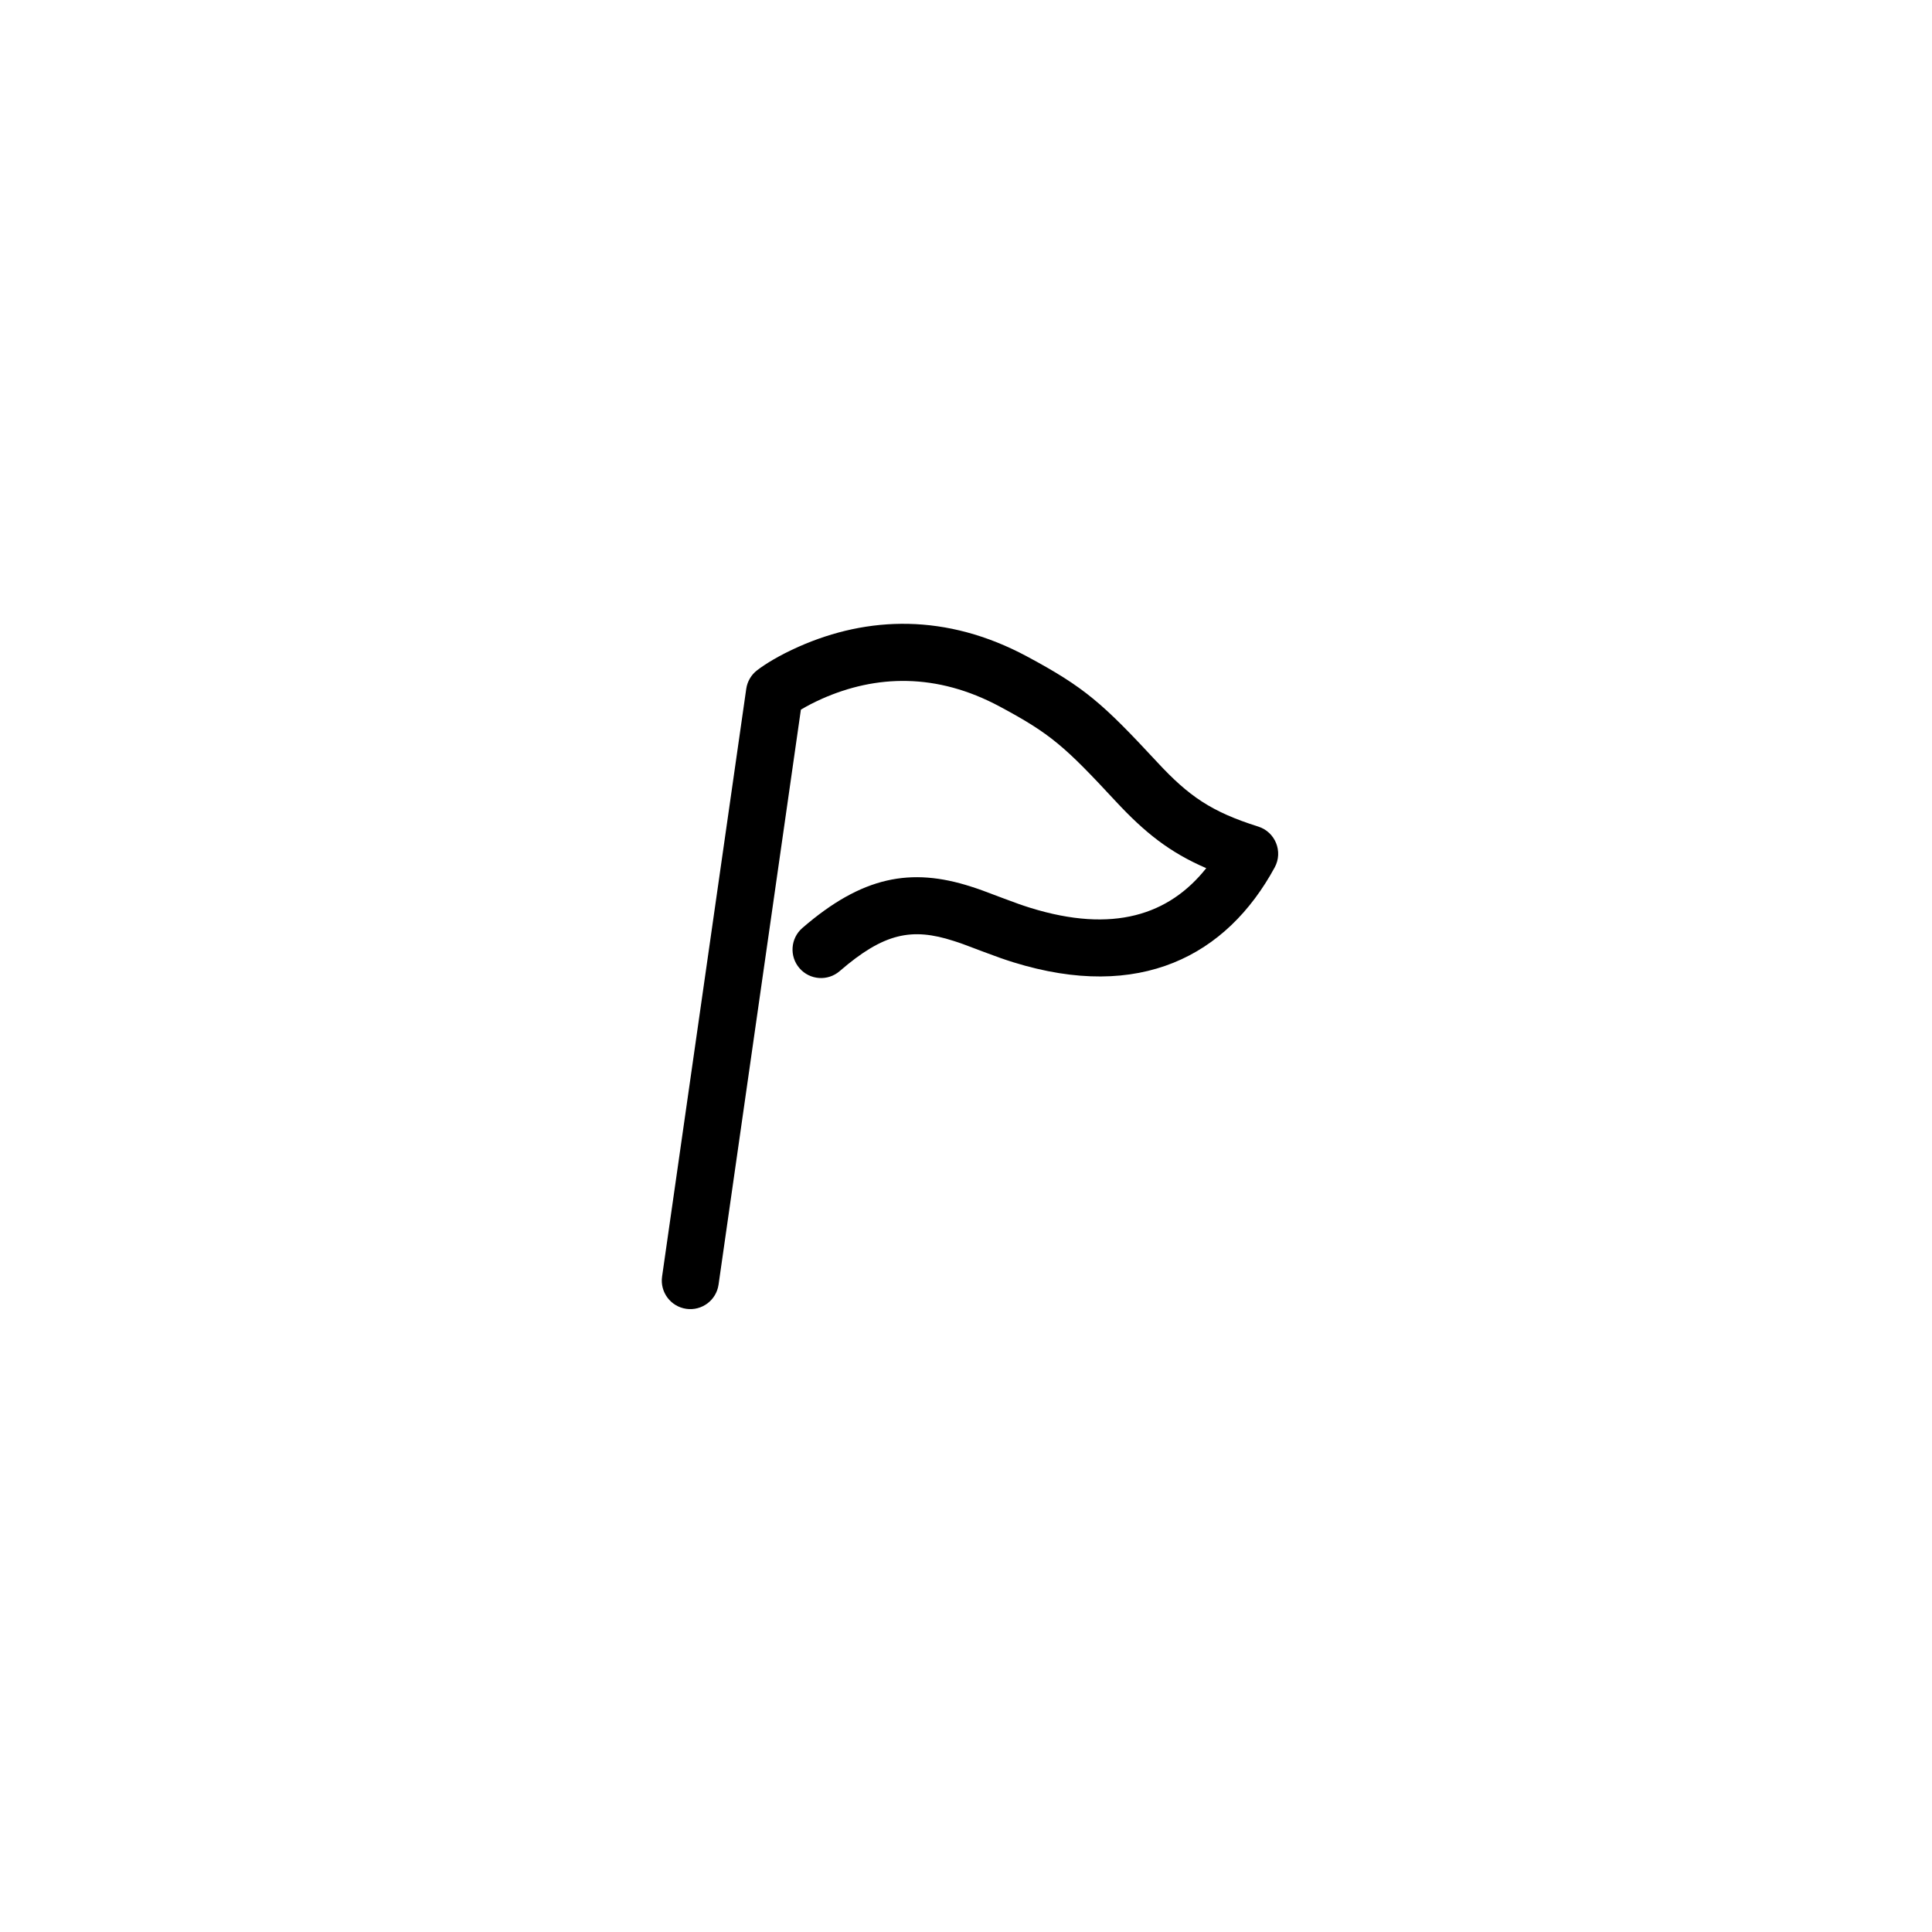
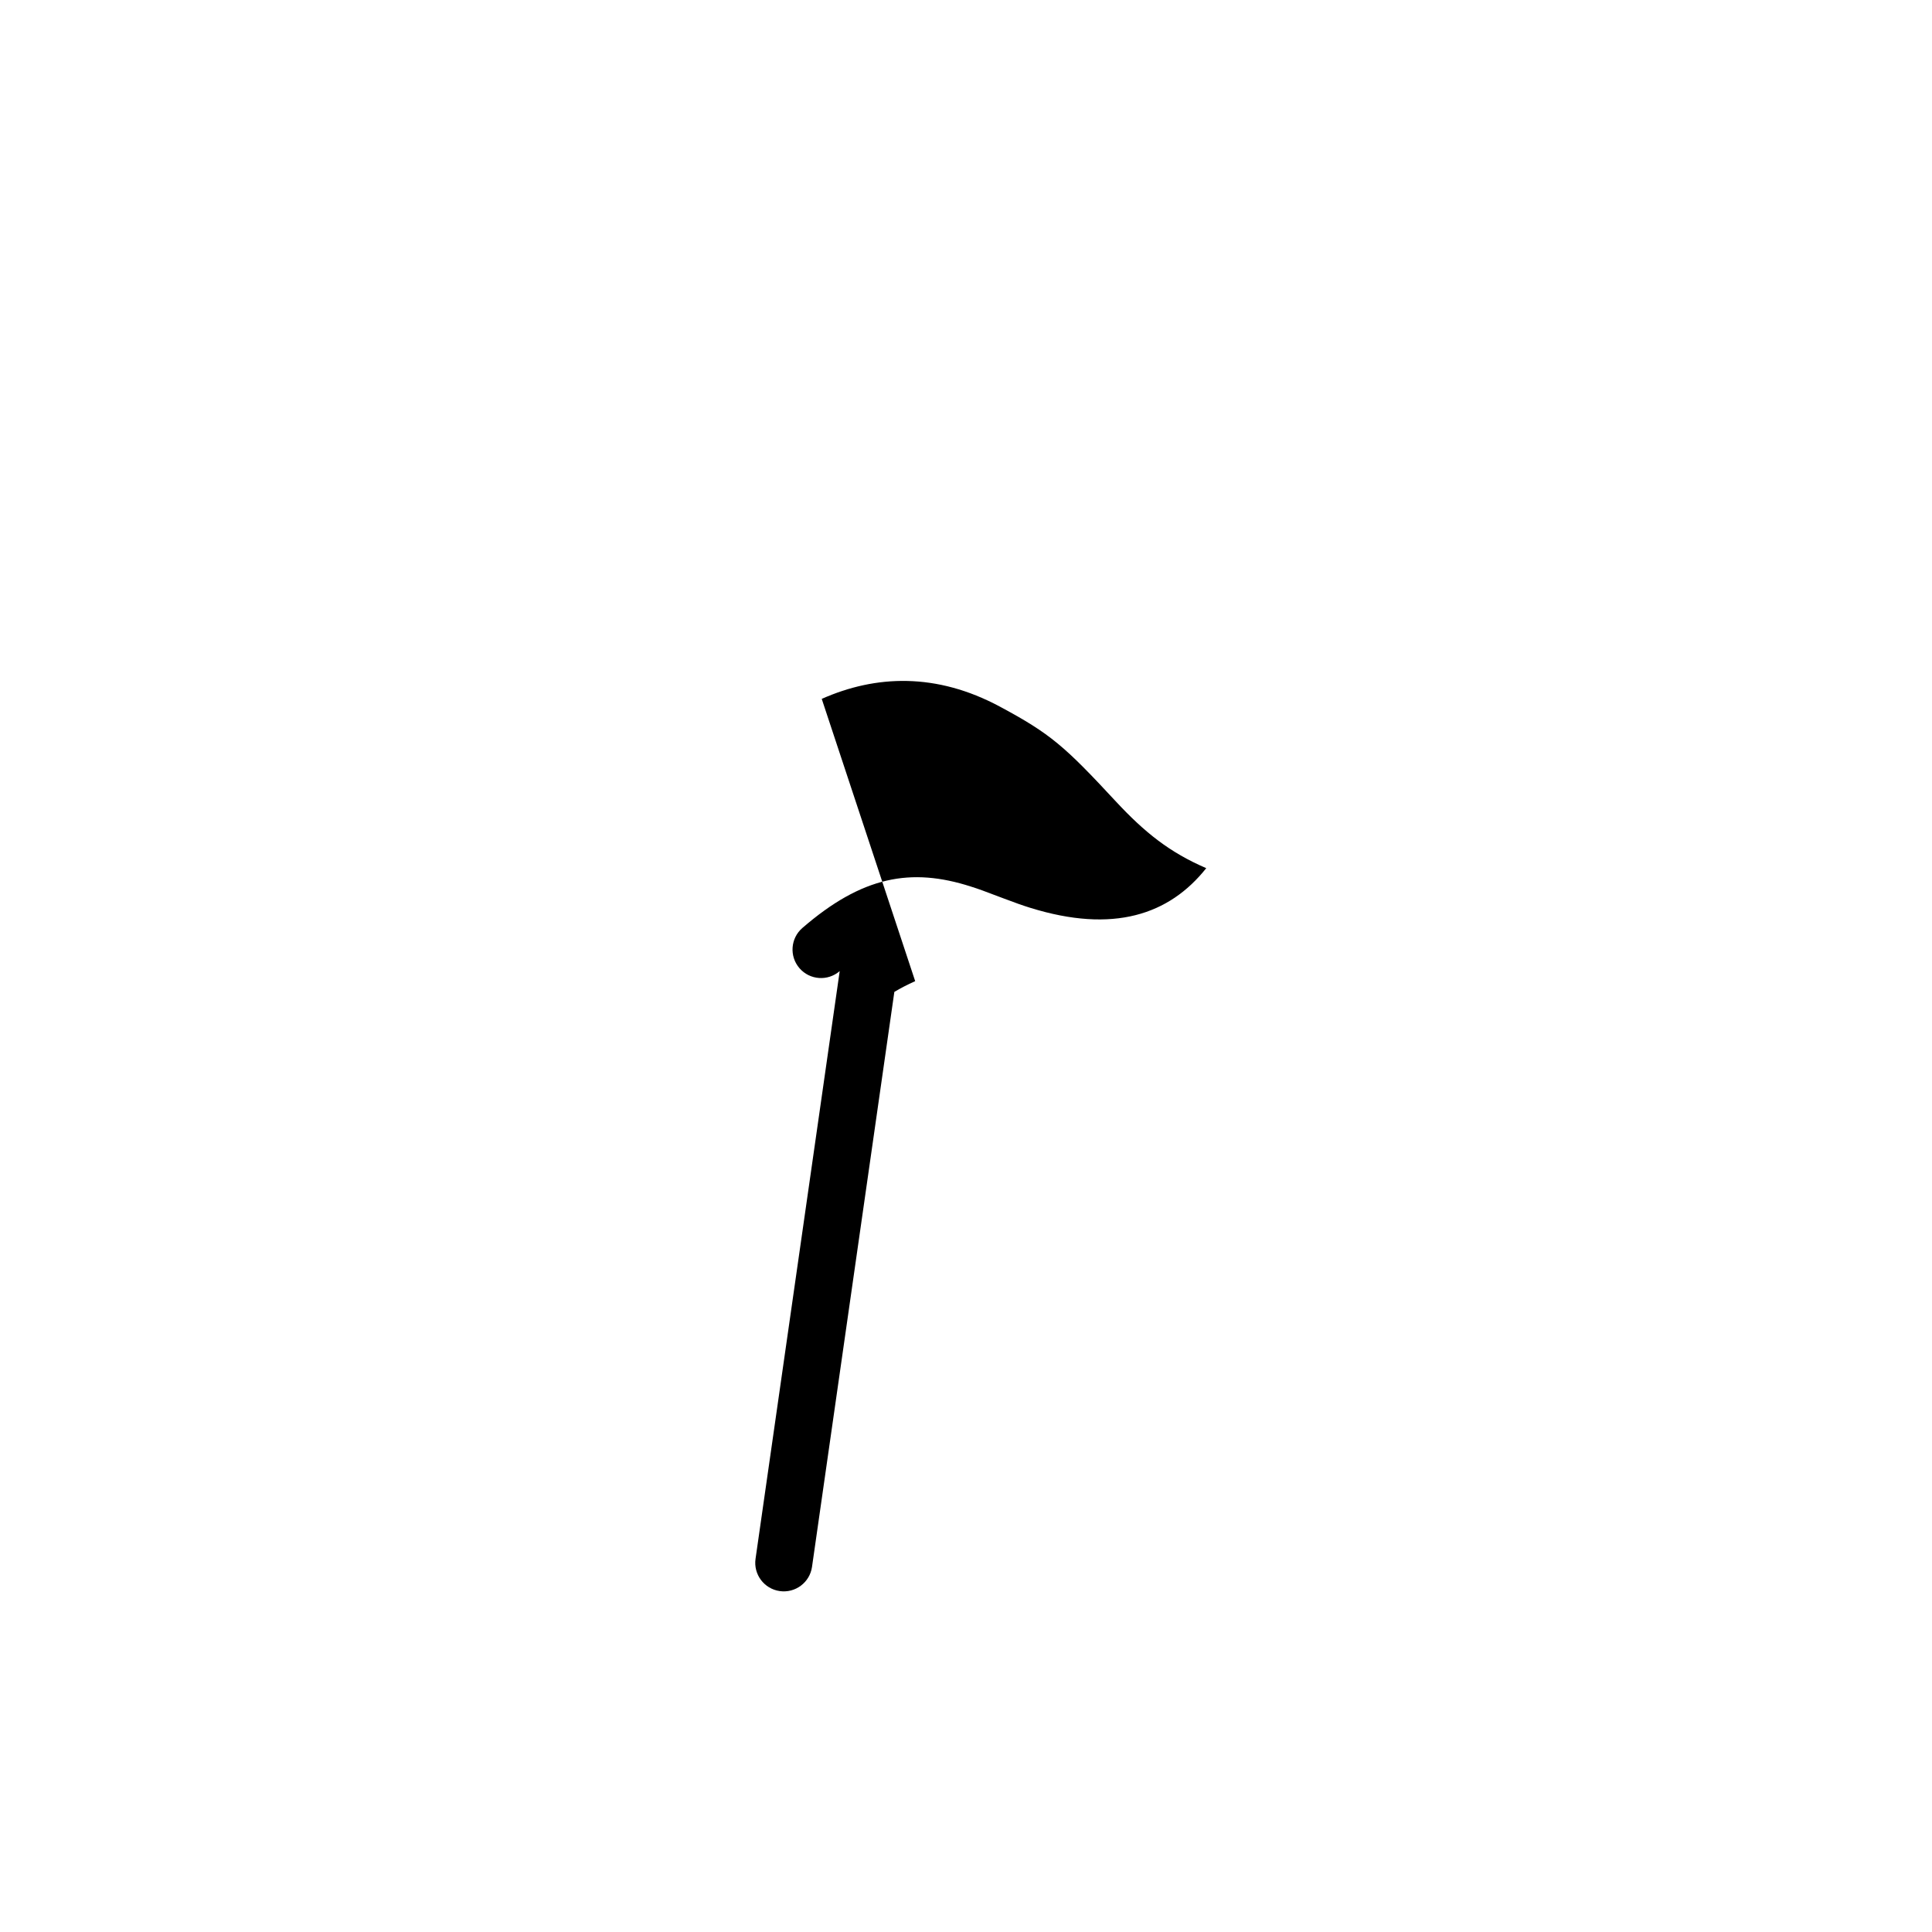
<svg xmlns="http://www.w3.org/2000/svg" fill="#000000" width="800px" height="800px" version="1.1" viewBox="144 144 512 512">
-   <path d="m361.77 329.21c14.371-6.379 30.418-6.957 47.199 2.047 13.48 7.231 17.199 10.539 30.664 25.047 7.758 8.355 14.367 13.602 24.035 17.77-9.836 12.375-24.645 17.328-46.637 10.508-2.035-0.633-3.988-1.328-7.004-2.469-6.144-2.324-6.332-2.394-8.707-3.16-15.895-5.117-28.84-2.738-44.68 10.969-3.156 2.731-3.5 7.504-0.77 10.66s7.504 3.5 10.66 0.77c11.758-10.176 19.188-11.543 30.156-8.008 2.016 0.645 2.195 0.711 7.988 2.906 3.281 1.242 5.484 2.023 7.879 2.769 33.508 10.391 56.496-1.664 69.258-25.152 2.269-4.176 0.164-9.387-4.367-10.816-12.445-3.926-18.402-8.051-26.734-17.031-14.535-15.656-19.238-19.844-34.598-28.082-21.305-11.426-42.145-10.676-60.473-2.543-5.09 2.258-8.82 4.562-11 6.238-1.562 1.199-2.594 2.965-2.875 4.918l-22.305 155.75c-0.59 4.133 2.281 7.961 6.41 8.551 4.133 0.594 7.961-2.277 8.555-6.406l21.82-152.38c1.613-0.965 3.461-1.934 5.523-2.848z" />
+   <path d="m361.77 329.21c14.371-6.379 30.418-6.957 47.199 2.047 13.48 7.231 17.199 10.539 30.664 25.047 7.758 8.355 14.367 13.602 24.035 17.77-9.836 12.375-24.645 17.328-46.637 10.508-2.035-0.633-3.988-1.328-7.004-2.469-6.144-2.324-6.332-2.394-8.707-3.16-15.895-5.117-28.84-2.738-44.68 10.969-3.156 2.731-3.5 7.504-0.77 10.66s7.504 3.5 10.66 0.77l-22.305 155.75c-0.59 4.133 2.281 7.961 6.41 8.551 4.133 0.594 7.961-2.277 8.555-6.406l21.82-152.38c1.613-0.965 3.461-1.934 5.523-2.848z" />
</svg>